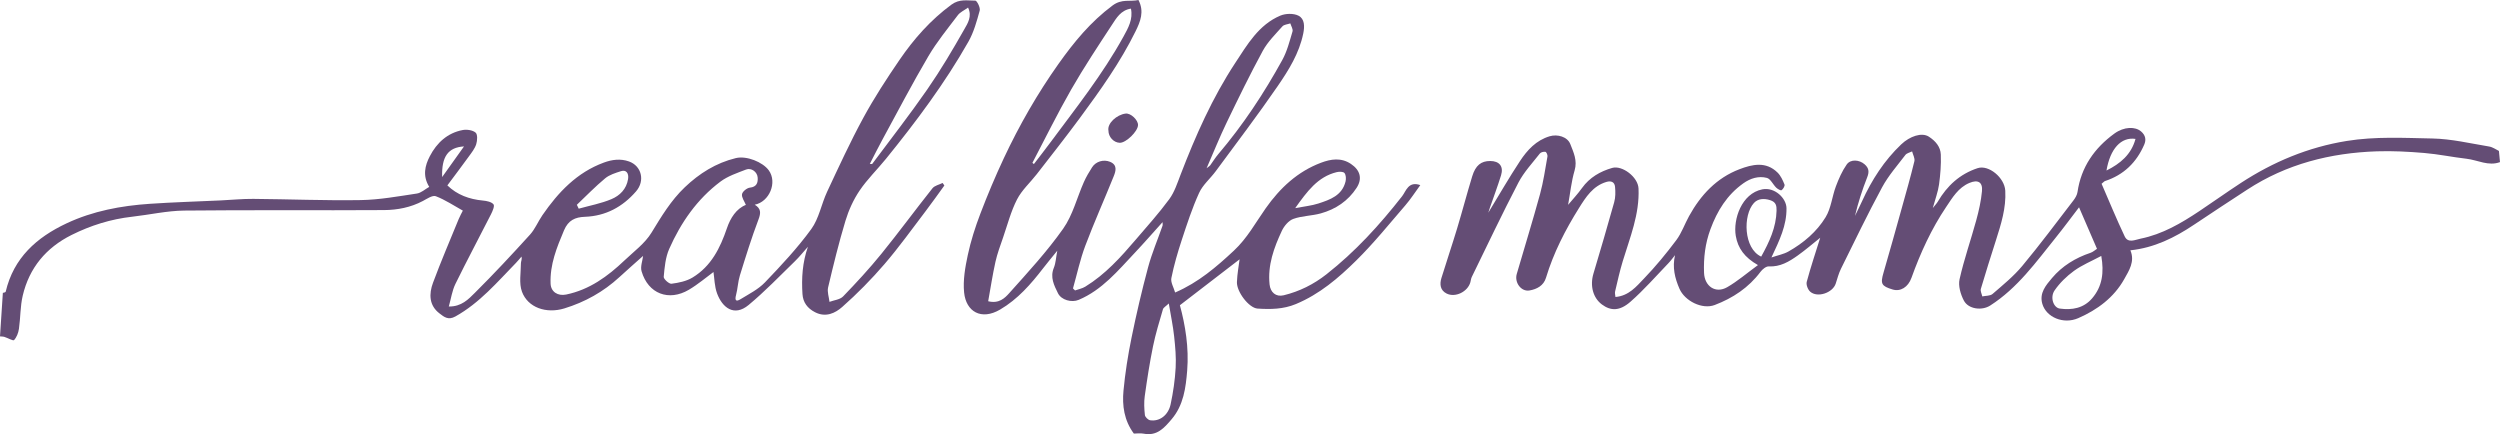
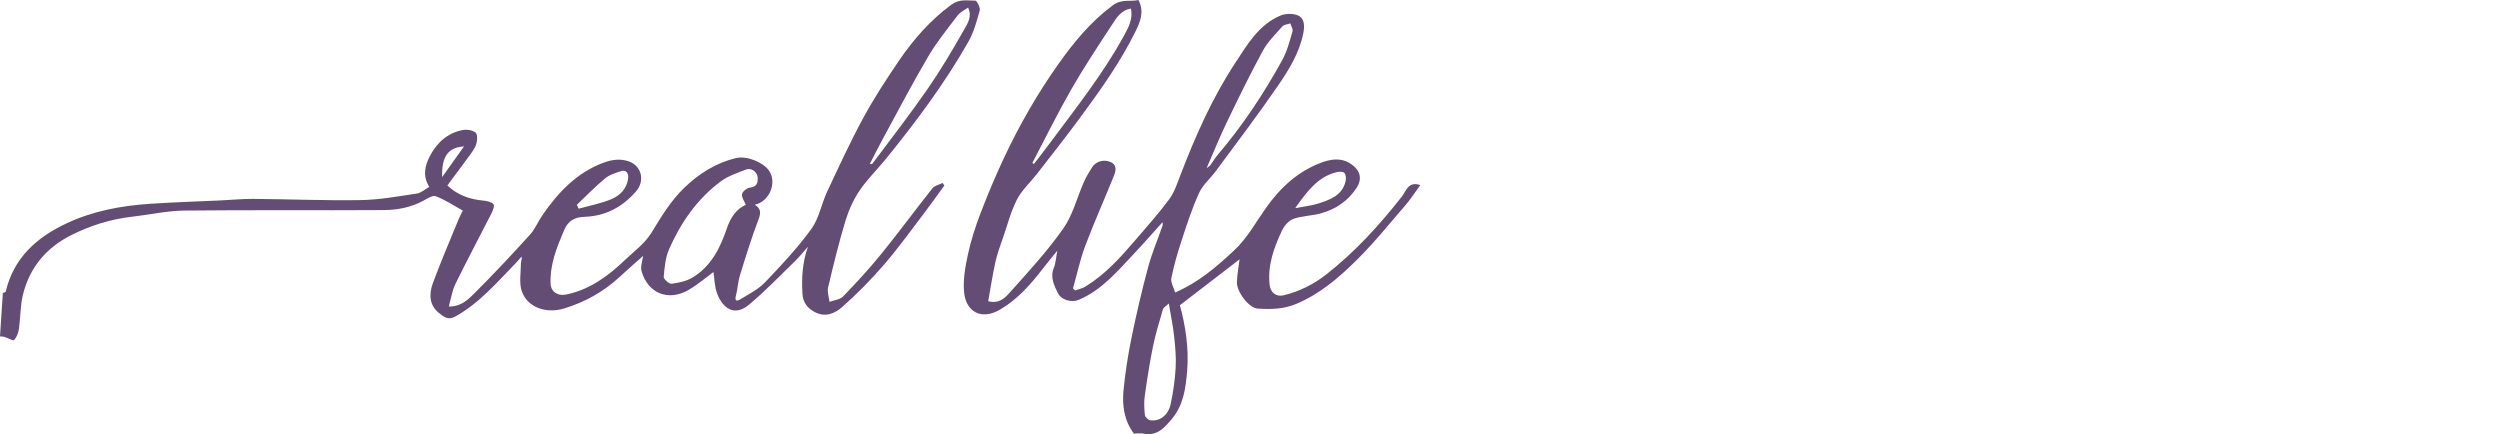
<svg xmlns="http://www.w3.org/2000/svg" id="Layer_1" width="4900" height="850.98" viewBox="0 0 4900 850.98">
  <defs>
    <style>.cls-1{fill:#644d75;}</style>
  </defs>
-   <path class="cls-1" d="M2917.14,416.77c21.03-34.49,40.5-68.45,62.03-101.05,14.25-21.58,31.74-40.77,58.23-48.66,15.22-4.53,34.79.9,40.41,15.37,6.26,16.1,14.18,32.09,8.44,51.57-6.39,21.7-8.63,44.63-12.76,67.5,9.31-11.16,19.06-21.51,27.25-32.97,14.85-20.77,35.84-32.69,59.22-39.42,19.34-5.57,50.55,17.59,51.55,40.32,2.22,50.51-16.77,95.82-30.91,142.49-5.91,19.5-10.32,39.46-14.99,59.31-.81,3.46.43,7.4.7,10.87,26.33-2.28,40.97-20.62,55.96-36.19,22.7-23.57,43.65-49.04,63.28-75.23,10.53-14.06,16.41-31.52,25.01-47.1,22.83-41.36,53.75-74.7,98.75-91.9,25.29-9.66,52-15.76,74.66,6.52,6.27,6.16,10.33,15.08,13.64,23.44,1.08,2.74-2.57,8.88-5.73,11.12-1.59,1.13-7.65-2.23-10.41-4.89-6.48-6.25-11.15-17.32-18.43-19.21-16.19-4.2-32.2.72-46.32,10.79-31.78,22.66-50.88,53.67-64.26,89.83-10.35,27.98-13.63,56.12-12.54,85.46.99,26.44,22.61,41.3,45.45,28.13,20.21-11.66,38.17-27.21,60.23-43.31-26.22-14.91-39.32-32.94-43.48-57.24-5.5-32.13,11.24-83.07,52.01-91.19,24.1-4.8,47.13,17.16,47.39,36.93.45,33.87-13.76,63-29.51,96.57,13.07-4.45,24.04-6.45,33.21-11.62,29.54-16.65,55.56-38.67,73-67.33,10.76-17.68,12.65-40.54,20.13-60.47,5.57-14.86,12.13-29.84,21.15-42.75,7.71-11.04,24.86-9.42,35.08-.47,8.53,7.47,9.36,14.76,5.18,25.35-9.71,24.59-17.82,49.82-24.03,75.82,4.65-9.59,9.49-19.1,13.91-28.8,18.96-41.67,43.44-79.74,76.72-111.37,16.88-16.04,40.35-24.08,54.2-15.11,13.17,8.53,22.81,19.86,23.41,34.99.77,19.52-.81,39.32-3.47,58.71-1.95,14.23-7.27,28-12.24,46.17,4.89-6.18,7.83-9.1,9.85-12.56,18.19-31.14,43.19-54.08,77.99-65.59,21.59-7.14,52.82,18.49,54.23,44.22,1.86,33.89-8.23,65.41-18.27,97.01-10.08,31.71-20.23,63.4-29.61,95.31-1.26,4.3,1.77,9.86,2.82,14.83,6.81-1.48,15.48-.8,20.1-4.8,20.18-17.44,41.23-34.53,58.2-54.88,34.75-41.68,67.16-85.3,100.26-128.34,3.7-4.81,7.23-10.77,8.07-16.6,7.11-48.9,33.1-86,72.13-114.45,19.15-13.95,41.11-14.12,52.54-4.22,8.69,7.52,10.24,16.16,6.12,25.72-15.08,34.98-40.2,59.47-76.89,71.46-1.39.45-2.45,1.9-6.71,5.34,14.77,33.95,29.11,68.98,45.3,103.14,6.62,13.97,20.39,6.59,30.94,4.48,42.91-8.6,79.83-30.33,115.61-54.19,27.13-18.08,53.65-37.09,80.95-54.9,63.57-41.48,131.89-70.18,207.64-82.44,56.11-9.09,112.15-5.91,168.07-4.82,37.13.72,74.16,9.63,111.09,15.72,7.35,1.21,14.06,6.27,19.17,8.67.83,8.56,1.46,15.01,2.12,21.89-22.64,8.49-43.65-4.05-65.52-6.56-27.75-3.18-55.23-9.02-83.02-11.34-30.83-2.58-61.95-4.27-92.84-3.23-91.02,3.08-176.92,24.75-254.07,75.12-34.77,22.7-69.54,45.42-104.01,68.56-38.01,25.52-78.19,45.43-124.99,50.33,9.31,21.9-2.72,39.79-12.06,56.48-20.25,36.19-52.74,60.16-90.11,76.47-29.09,12.7-62.69-1.73-70.4-27.92-6.28-21.32,7.1-36.59,18.94-50.65,19.97-23.72,45.99-39.56,75.56-49.5,4.77-1.6,8.8-5.39,12.62-7.83-11.93-27.6-23.68-54.78-35.17-81.33-13.77,17.96-29.21,38.96-45.55,59.24-38.89,48.26-75.09,99.16-128.66,133.35-16.3,10.4-42.71,7.12-51.56-9.8-6.42-12.28-11.31-28.97-8.42-41.79,8.79-39.06,22.19-77.05,32.76-115.75,5.08-18.61,9.37-37.72,11.18-56.86,1.68-17.91-7.98-23.2-24.67-16.16-21.86,9.22-33.31,28.96-45.5,47.06-29.02,43.12-50.48,90.15-68.05,139.01-6.61,18.39-21.68,27.33-36.69,22.84-22.38-6.7-24.43-11.19-18.1-32.95,12.24-42.04,23.98-84.23,35.75-126.41,8.54-30.61,17.29-61.18,24.77-92.05,1.39-5.73-2.82-12.82-4.45-19.28-4.48,2.24-10.46,3.34-13.18,6.91-15.79,20.7-33.32,40.64-45.6,63.35-28.35,52.43-54.19,106.21-80.62,159.65-4.54,9.19-7.12,19.37-10.33,29.19-5.92,18.13-35.84,28.33-50.02,15.81-4.6-4.06-8.29-13.72-6.78-19.32,7.83-29.13,17.47-57.77,26.41-86.36-14.38,11.44-28.78,23.93-44.25,34.92-16.76,11.9-34.18,22.4-56.54,21.23-5.3-.28-12.52,5.62-16.25,10.62-23.22,31.06-54.24,51.54-89.72,65.03-24.54,9.33-58.7-7.89-69.13-31.92-9.02-20.78-14.23-41.83-8.67-65.77-4.25,5.22-8.16,10.78-12.82,15.61-24.63,25.53-48.03,52.5-74.65,75.79-21.28,18.62-38.74,17.93-55.79,5.29-17.44-12.94-23.75-36.62-16.72-60.29,13.86-46.66,27.74-93.32,40.75-140.21,2.63-9.5,2.6-20.16,1.67-30.09-.87-9.37-7.55-12.46-17.01-9.62-26.44,7.95-40.31,29.87-53.43,50.8-26.97,43.03-50.17,88.14-64.94,137.13-4.67,15.48-17.92,22.27-32.28,24.78-16.26,2.84-29.89-15.46-24.99-32.33,15.17-52.17,31.27-104.09,45.62-156.49,6.61-24.15,10.18-49.15,14.58-73.87.51-2.86-2.08-8.68-3.99-9.03-3.41-.62-8.91.7-10.91,3.25-14.57,18.66-31.26,36.38-42.07,57.1-31.76,60.91-61.14,123.06-91.32,184.79-1.57,3.21-1.87,7.02-2.84,10.53-5.15,18.52-29.43,30.6-46.56,22.08-12.59-6.26-13.89-18.26-10.17-30.38,9.96-32.37,20.87-64.45,30.67-96.87,10.27-34,19.27-68.38,29.64-102.35,6.64-21.77,17.49-30.21,35.4-30.17,17.93.04,26.55,10.67,21.18,28.03-6.64,21.47-14.59,42.53-21.95,63.77-.96,2.77-1.8,5.58-3,9.34ZM4118.51,501.63c-19.35,10.34-37.79,17.87-53.43,29.23-14.45,10.5-27.99,23.68-38.07,38.32-9.41,13.68-2.25,33.91,10.17,35.63,23.94,3.33,46.7-.6,63.38-20.06,19.86-23.19,23.71-50.48,17.95-83.13ZM3451.95,502.97c15.85-28.63,29.32-57.13,30.1-90.09.23-9.75-1.04-16.87-12.52-20.54-12.36-3.95-24.11-2.95-31.86,5.52-21.8,23.82-20.35,89.3,14.28,105.11ZM4185.6,272.25c-28.43-4.2-49.69,19.45-56.89,61.96,26.93-13.38,48.61-31.23,56.89-61.96Z" />
  <path class="cls-1" d="M1850.94,363.62c-12.28,16.85-24.25,33.92-36.89,50.49-26.52,34.79-52.01,70.5-80.51,103.61-25.59,29.73-53.36,57.94-82.75,83.9-13.6,12.02-32.11,21.14-53.15,10.42-15.25-7.76-23.73-19.49-24.79-35.66-2.05-31.21-.05-62.14,10.67-92.67-8.61,9.63-16.69,19.81-25.94,28.78-29.71,28.82-58.47,58.88-90.26,85.26-28.65,23.78-51.59,4.91-61.78-22.41-5.23-14.03-5.23-30-7.13-42.2-13.9,10.15-30.2,24.17-48.44,34.91-38.95,22.94-79.61,8.01-92.5-36.4-2.64-9.09,1.84-20.23,2.99-30.07-14.72,13.16-30.76,27.17-46.43,41.57-31.28,28.76-67.52,48.99-107.97,61.36-35.51,10.86-71.52-1.67-83.01-32.74-6.14-16.6-2.08-37.03-2.07-55.74,0-3.81,2.49-7.61,1.22-13.16-3.6,4.11-7.01,8.41-10.82,12.31-36.97,37.93-71.27,78.58-118.79,105.07-14.38,8.01-22.52.61-30.99-5.79-21-15.88-20.95-38.58-12.94-60.19,15.59-42.04,33.32-83.28,50.32-124.79,2.53-6.18,5.88-12.02,8.18-16.65-17.68-9.8-34.52-21.17-53.01-28.25-6.36-2.43-17.25,5.08-25.36,9.38-23.81,12.62-49.81,17.63-75.88,17.8-130.6.86-261.22-.46-391.81.97-34.09.38-68.07,8.23-102.16,12.06-41.78,4.69-81.17,17.02-118.63,35.73-50.12,25.03-82.99,64.57-95.77,118.98-4.95,21.08-4.31,43.42-7.43,65.02-1.13,7.85-4.4,16.47-9.58,22.08-1.82,1.97-12.22-4.21-18.83-6.25-2.9-.89-6.12-.75-8.71-1.02,1.91-29.2,3.76-57.29,5.59-85.32.21-.08,5.19-.69,5.59-2.37,15.61-66.19,60.43-106.24,119.35-133.89,51.68-24.25,106.79-34.47,163.16-38.29,46.26-3.14,92.65-4.46,138.98-6.64,21.29-1,42.59-3.18,63.87-3.01,70.2.56,140.43,3.55,210.59,2.37,36.71-.62,73.41-7.38,109.89-12.83,8.5-1.27,16.11-8.49,24.26-13.05-13.35-21.71-8.41-41.7,1.19-60.16,13.61-26.17,34.35-45.51,64.33-51.24,8.14-1.56,19.51.09,25.39,5.02,4.11,3.44,3.46,15.64,1.2,22.74-2.78,8.71-9.02,16.49-14.54,24.12-13.58,18.78-27.6,37.25-42.02,56.62,19.09,18.43,42.88,27.24,69.82,29.7,7.3.67,16.7,2.54,20.63,7.45,2.58,3.22-1.88,13.42-5,19.58-23.09,45.54-47.22,90.57-69.68,136.42-6.46,13.2-8.51,28.55-12.95,44.23,24.91.38,38.53-14.33,51.21-26.95,37.07-36.88,72.77-75.18,107.93-113.91,10-11.02,15.79-25.74,24.37-38.18,30.99-44.94,67.55-83.67,120.43-103.09,15.96-5.86,32.53-8.12,49.19-2.2,24.69,8.77,31.89,37.9,13.85,58.69-26.38,30.4-59.43,48.33-100.32,49.81-19.13.69-32.51,6.78-40.83,26.47-14.25,33.72-27.83,67.07-26.34,104.54.65,16.31,14.3,24.7,30.57,21.34,45.77-9.47,81.44-35.63,114.18-66.77,18.43-17.53,40.18-33.41,53.05-54.51,19.31-31.68,38.15-63.09,65.11-88.81,28.56-27.25,61.2-47.81,100.05-57.29,21.27-5.19,53.03,7.84,64.68,23.95,17.19,23.76,1.16,61.7-27.49,67.39,12.41,7.59,12.25,15.94,7.34,28.89-13.66,36.05-25.08,72.97-36.48,109.83-3.83,12.4-4.19,25.84-7.54,38.43-2.65,9.93-.41,13.7,8.64,8.15,16.6-10.17,34.87-19.29,48.04-33.04,31.91-33.3,63.7-67.26,90.76-104.42,15.21-20.89,19.84-49.17,31.11-73.24,22.81-48.72,45.3-97.71,70.97-144.94,21.22-39.06,45.64-76.56,70.78-113.3,28.16-41.16,60.8-78.24,101.7-108.36,16.22-11.94,31.35-7.85,47.08-7.98,3.03-.03,10.1,13.82,8.56,19.41-5.75,20.91-11.66,42.55-22.27,61.23-46.35,81.62-102.47,156.61-161.51,229.43-16.99,20.96-36.66,40.01-51.68,62.24-12.09,17.89-21.45,38.53-27.71,59.24-13,43.03-23.67,86.79-34,130.55-2.06,8.74,1.66,18.83,2.71,28.31,9.05-3.41,20.65-4.38,26.72-10.67,25.96-26.88,51.41-54.43,74.95-83.43,34.21-42.15,66.34-85.97,100.13-128.47,4.27-5.37,13.17-7.06,19.92-10.46,1.14,1.64,2.28,3.29,3.42,4.93ZM1461.89,401.6c-2.84-7.11-8.6-14.62-7.53-20.98.88-5.21,9.58-12.22,15.4-12.84,13.41-1.42,15.94-9.7,15.31-19.57-.72-11.38-12.52-19.89-22.78-15.91-17.28,6.7-35.73,12.79-50.26,23.69-45.68,34.26-77.53,80.24-100.38,131.86-7.38,16.67-9.08,36.24-10.75,54.72-.39,4.31,10.51,14.16,15.19,13.56,14.16-1.83,29.4-4.94,41.38-12.22,36.39-22.09,54.07-57.66,67.4-96.87,6.67-19.61,18.38-38.18,37.01-45.44ZM1704.82,321.28c2.85,0,4.42.42,4.77-.06,36.15-48.53,73.44-96.29,107.89-146,26.28-37.93,49.9-77.81,72.64-117.99,6.32-11.17,15.68-24.89,7.28-42.39-7.77,5.62-15.59,9-20.04,14.89-19.97,26.42-41.17,52.27-57.89,80.7-31.39,53.38-60.06,108.35-89.69,162.76-8.52,15.64-16.43,31.62-24.96,48.09ZM1130.63,401.38c1.21,2.54,2.42,5.08,3.64,7.63,21.49-6.03,43.81-10.11,64.21-18.71,16.27-6.86,29.45-19.64,32.54-39.37,1.78-11.34-3.61-18.72-13.73-15.47-10.85,3.48-22.71,7.03-31.19,14.08-19.44,16.14-37.09,34.43-55.47,51.85ZM866.6,347.04c13.83-19.39,27.67-38.77,42.86-60.06-31.27,1.98-44.13,19.84-42.86,60.06Z" />
  <path class="cls-1" d="M2278.61,435.39c-18.65,20.66-36.2,40.84-54.55,60.28-32.97,34.95-63.78,72.6-109.84,92.05-13.8,5.83-34.08.41-40.64-13.04-7.49-15.36-15.76-30.97-8.09-49.69,3.87-9.42,4.23-20.28,6.78-33.59-10.43,12.91-19.33,23.51-27.78,34.45-24.07,31.19-49.64,60.59-84.34,80.93-36.97,21.67-66.68,4.03-70.48-33.37-2.45-24.17,2.09-49.69,7.26-73.81,5.87-27.4,14.53-54.43,24.53-80.66,14.04-36.8,29.32-73.22,46.06-108.88,30.36-64.66,65.83-126.59,107.2-184.91,30.25-42.64,62.98-82.51,105.95-114.43,18.43-13.69,34.36-6.84,50.71-10.72,11.79,22.76,3.74,42.24-5.68,61.39-29.83,60.67-69.01,115.44-108.95,169.61-27.51,37.31-56.25,73.71-84.67,110.34-12.87,16.59-29.29,31.22-38.68,49.51-12,23.4-18.71,49.53-27.33,74.6-5.43,15.78-11.37,31.53-14.99,47.75-5.65,25.39-9.52,51.17-14.23,77.22,21.13,5.31,32.69-6.31,41.03-15.62,36.72-40.99,74.29-81.74,105.93-126.54,18.87-26.71,27.06-60.87,40.6-91.44,4.45-10.05,10.18-19.62,16.1-28.93,7.34-11.55,22.56-15.91,35.12-10.77,14.74,6.03,11.46,17.86,7.39,28.02-18.33,45.65-38.54,90.57-55.86,136.59-10.18,27.06-16.21,55.68-24.11,83.59,1.35,1.32,2.7,2.63,4.05,3.95,6.72-2.41,14.09-3.76,20.04-7.41,39.14-23.97,69.41-57.6,98.82-92.03,22.34-26.15,45.47-51.77,65.8-79.42,10.26-13.96,15.87-31.6,22.22-48.11,29.3-76.18,62.23-150.71,107.19-219.05,23.62-35.9,45.93-74.75,88.31-92.63,10.32-4.35,26.06-4.77,35.62.15,12.12,6.24,12.23,20.78,9.25,35.19-7.99,38.66-28.43,71.37-49.98,102.74-38.99,56.76-80.79,111.61-121.66,167.08-10.55,14.31-25.22,26.49-32.39,42.2-13.53,29.63-23.69,60.89-33.9,91.91-8.11,24.64-15.42,49.7-20.52,75.08-1.69,8.44,4.59,18.48,7.39,28.35,46.06-20,80.87-50.1,115.16-82.06,26.2-24.41,42.5-54.91,62.49-83.21,28.02-39.66,62.29-71.77,108.31-89.11,19.21-7.24,39.43-10.54,58.58,2.32,18.22,12.23,22.85,28.89,11.16,46.88-16.74,25.74-41.09,42.02-70.27,50.12-17.61,4.89-36.82,4.67-53.84,10.82-9.25,3.34-18.06,13.97-22.49,23.44-15.45,33.03-27.89,67.07-24.02,104.9,1.59,15.59,12.42,25.05,27.71,21.33,30.98-7.54,58.81-21.49,83.84-41.16,56.4-44.3,104.22-96.71,148.28-153.05,7.65-9.79,12.09-30.11,35.6-21.73-10.04,13.69-18.74,27.37-29.22,39.52-31.57,36.56-62.02,74.35-96.32,108.22-34.72,34.28-72.04,66.2-118.45,85.45-24.61,10.21-49.75,10.46-75.07,8.79-16.78-1.11-41.02-32.88-40.34-51.94.59-16.43,3.75-32.76,5.21-44.58-35.53,27.32-75.2,57.83-116.99,89.96,10.54,38.86,17.93,83.17,14.27,128.1-2.74,33.71-6.98,67.76-30.6,95.49-14.51,17.04-28.54,33.22-54.48,28.2-6.73-1.3-13.92-.2-19.43-.2-19.15-25.76-23.07-54.89-20.31-84.21,3.29-34.9,8.82-69.75,15.84-104.11,9.41-46.11,20.12-92.03,32.34-137.48,7.44-27.68,18.82-54.3,28.28-81.45.65-1.87.09-4.15.09-7.22ZM2364.92,329.74c4.18-3.31,5.99-4.23,7.06-5.68,5.3-7.18,9.88-14.94,15.65-21.72,48.57-57.06,89.62-119.29,125.66-184.73,9.45-17.16,14.36-36.95,20.03-55.93,1.33-4.46-2.7-10.51-4.27-15.83-5.28,1.85-12.29,2.18-15.52,5.83-13.62,15.37-28.84,30.26-38.5,48.02-25.14,46.24-48.18,93.65-71.04,141.09-13.56,28.13-25.19,57.18-39.06,88.95ZM2290.86,594.78c-5.85,5.64-10.5,8-11.5,11.42-7,24.06-14.45,48.1-19.45,72.61-6.59,32.28-11.62,64.92-16.2,97.56-1.7,12.15-1.07,24.83.27,37.08.42,3.87,6.21,9.58,10.21,10.22,18.32,2.92,35.61-9.61,40.26-31.37,5.01-23.49,8.51-47.53,9.84-71.49,1.15-20.53-.8-41.37-3.02-61.9-2.17-20.1-6.4-39.99-10.42-64.13ZM2023.52,319.18c.97.79,1.94,1.57,2.92,2.36,10.53-13.77,21.23-27.41,31.55-41.33,50.4-67.97,103.24-134.33,144.16-208.74,9-16.36,18.92-33.76,14.49-54.57-19.84,3.07-28.54,18.53-37.5,32.2-27.28,41.66-54.87,83.23-79.61,126.4-26.93,46.99-50.8,95.72-76.01,143.69ZM2538.56,407.95c18.05-3.47,32.17-4.76,45.31-9.03,23.06-7.5,46.7-15.69,53.41-43.29,1.27-5.23.89-12.81-2.14-16.52-2.36-2.88-10.4-2.9-15.29-1.69-37.16,9.18-57.8,37.66-81.29,70.53Z" />
-   <path class="cls-1" d="M2172.52,255.9c-2.63-14.1,16.29-31.13,33.65-33.29,10.21-1.27,24.41,12.62,24.36,22.28-.06,12.43-23.53,35.35-35.82,34.98-11.9-.36-22.24-11.52-22.18-23.97Z" />
</svg>